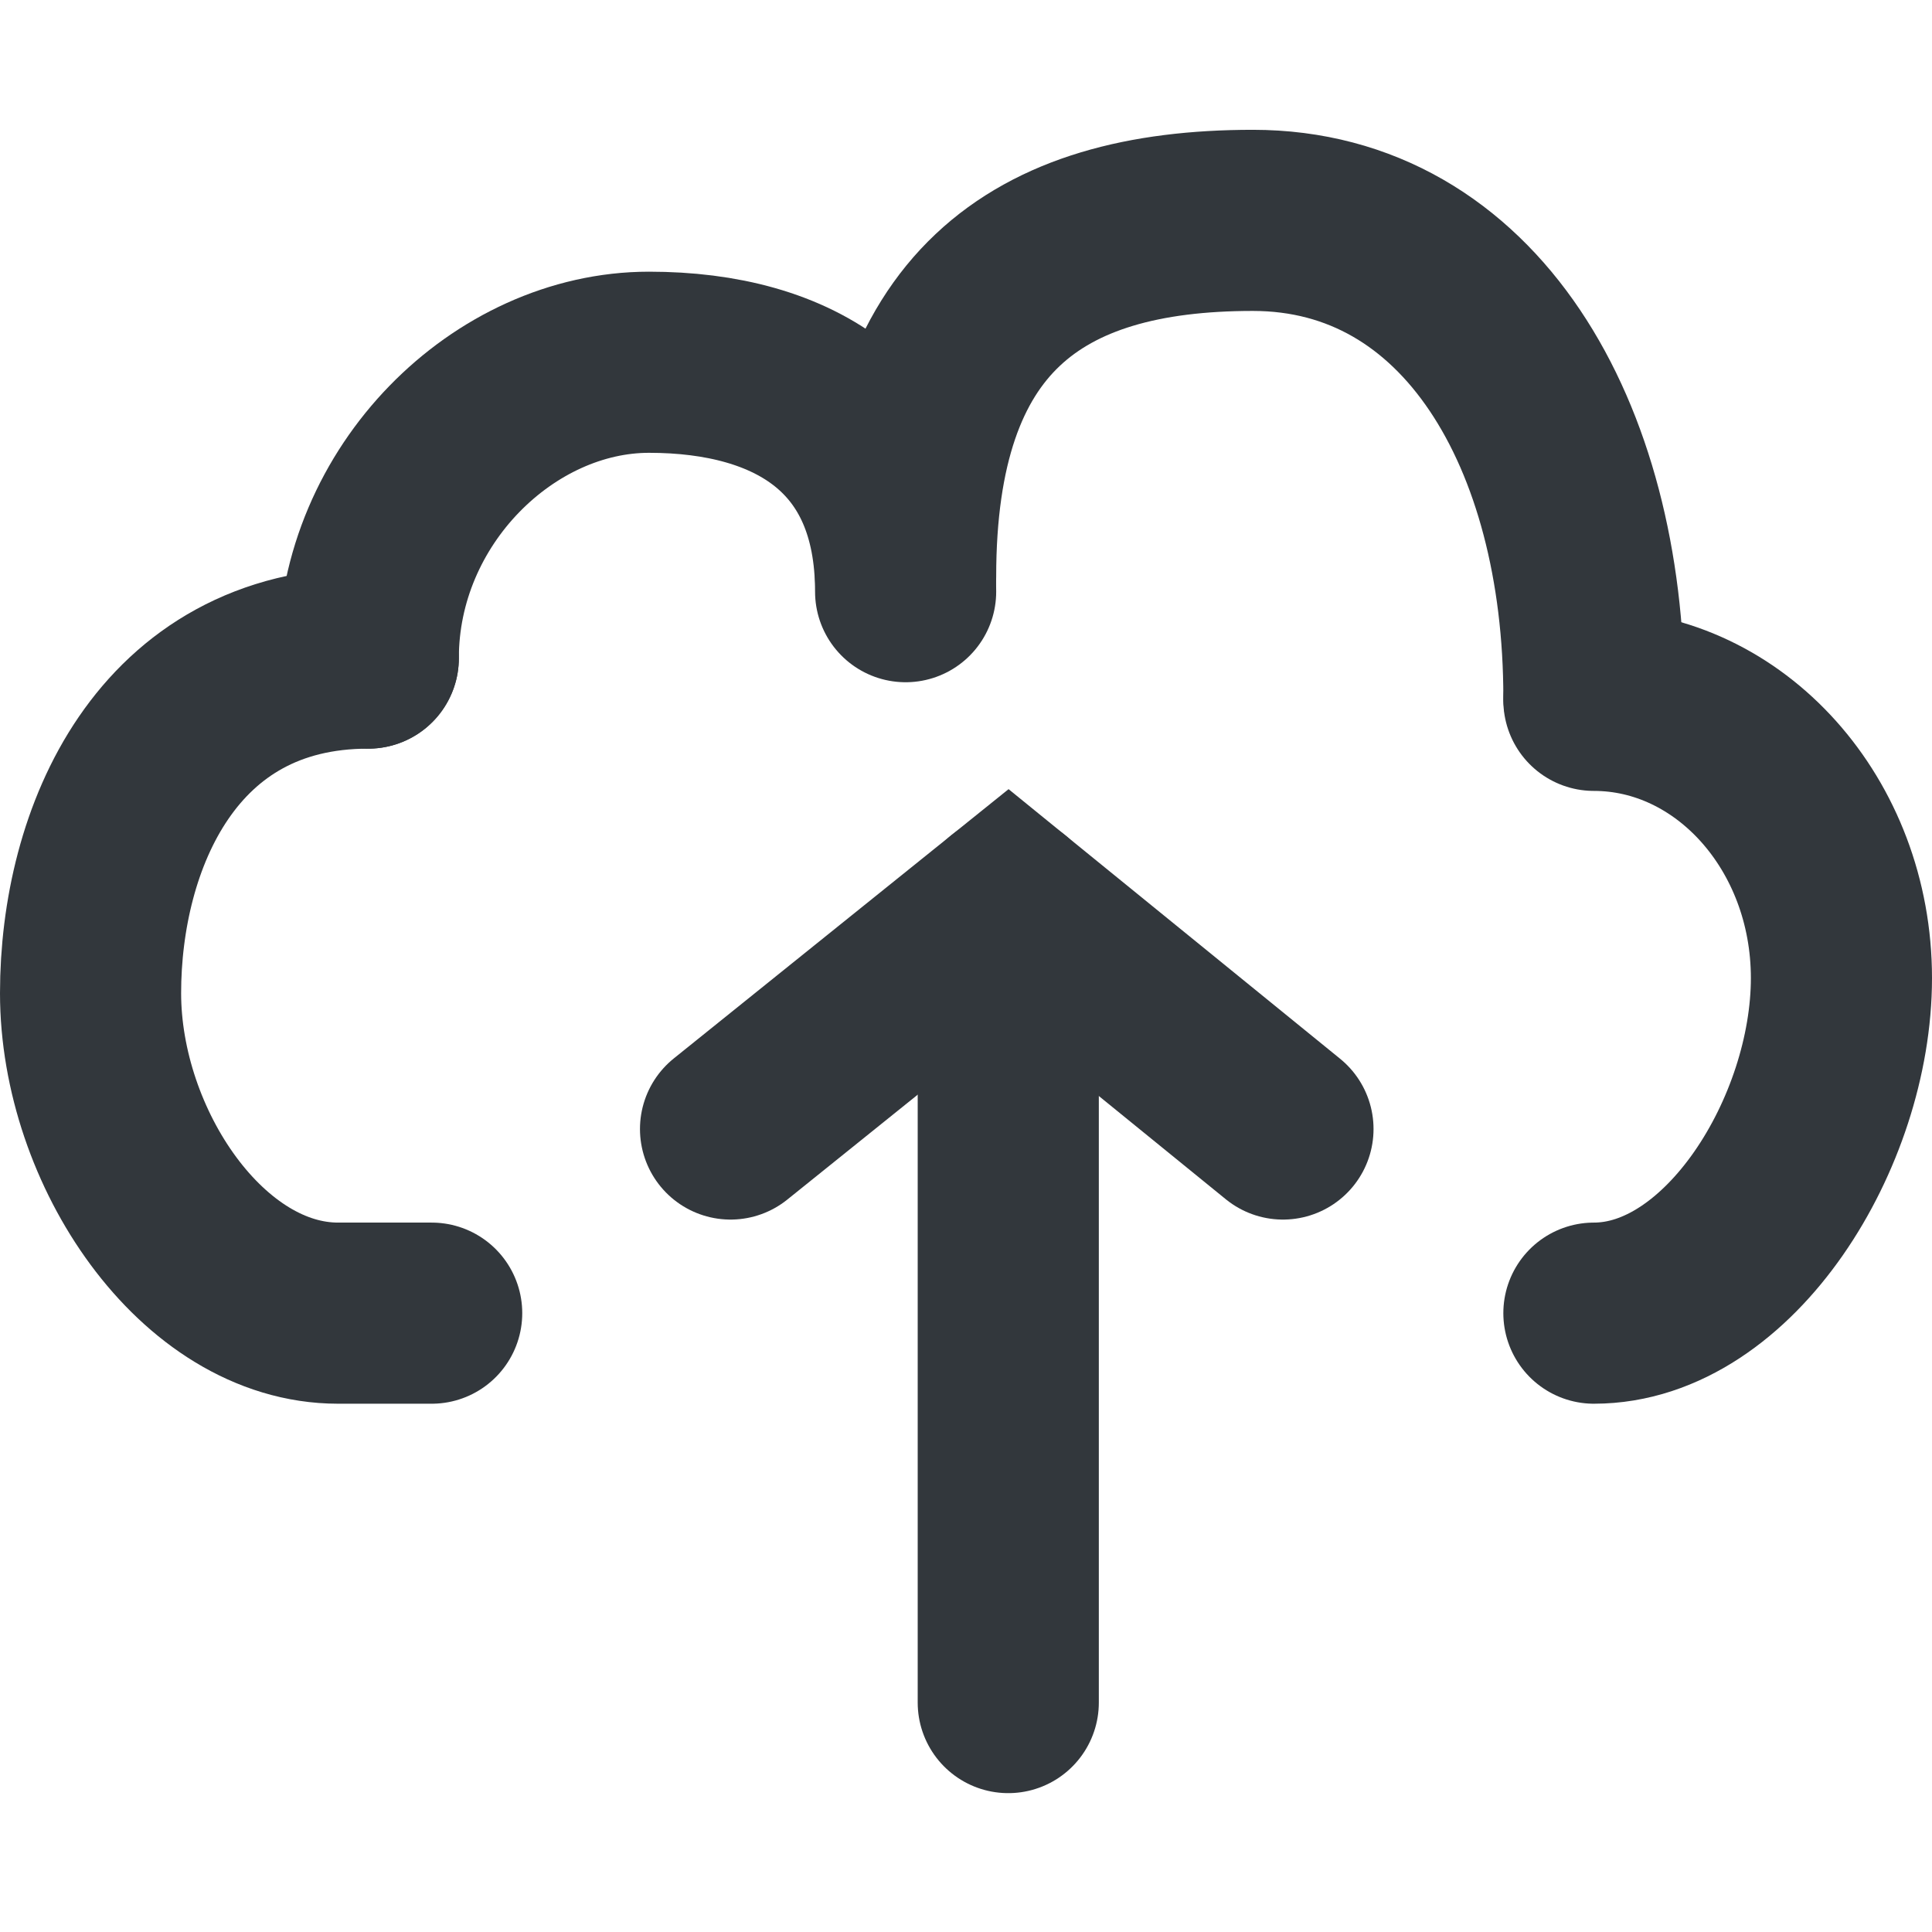
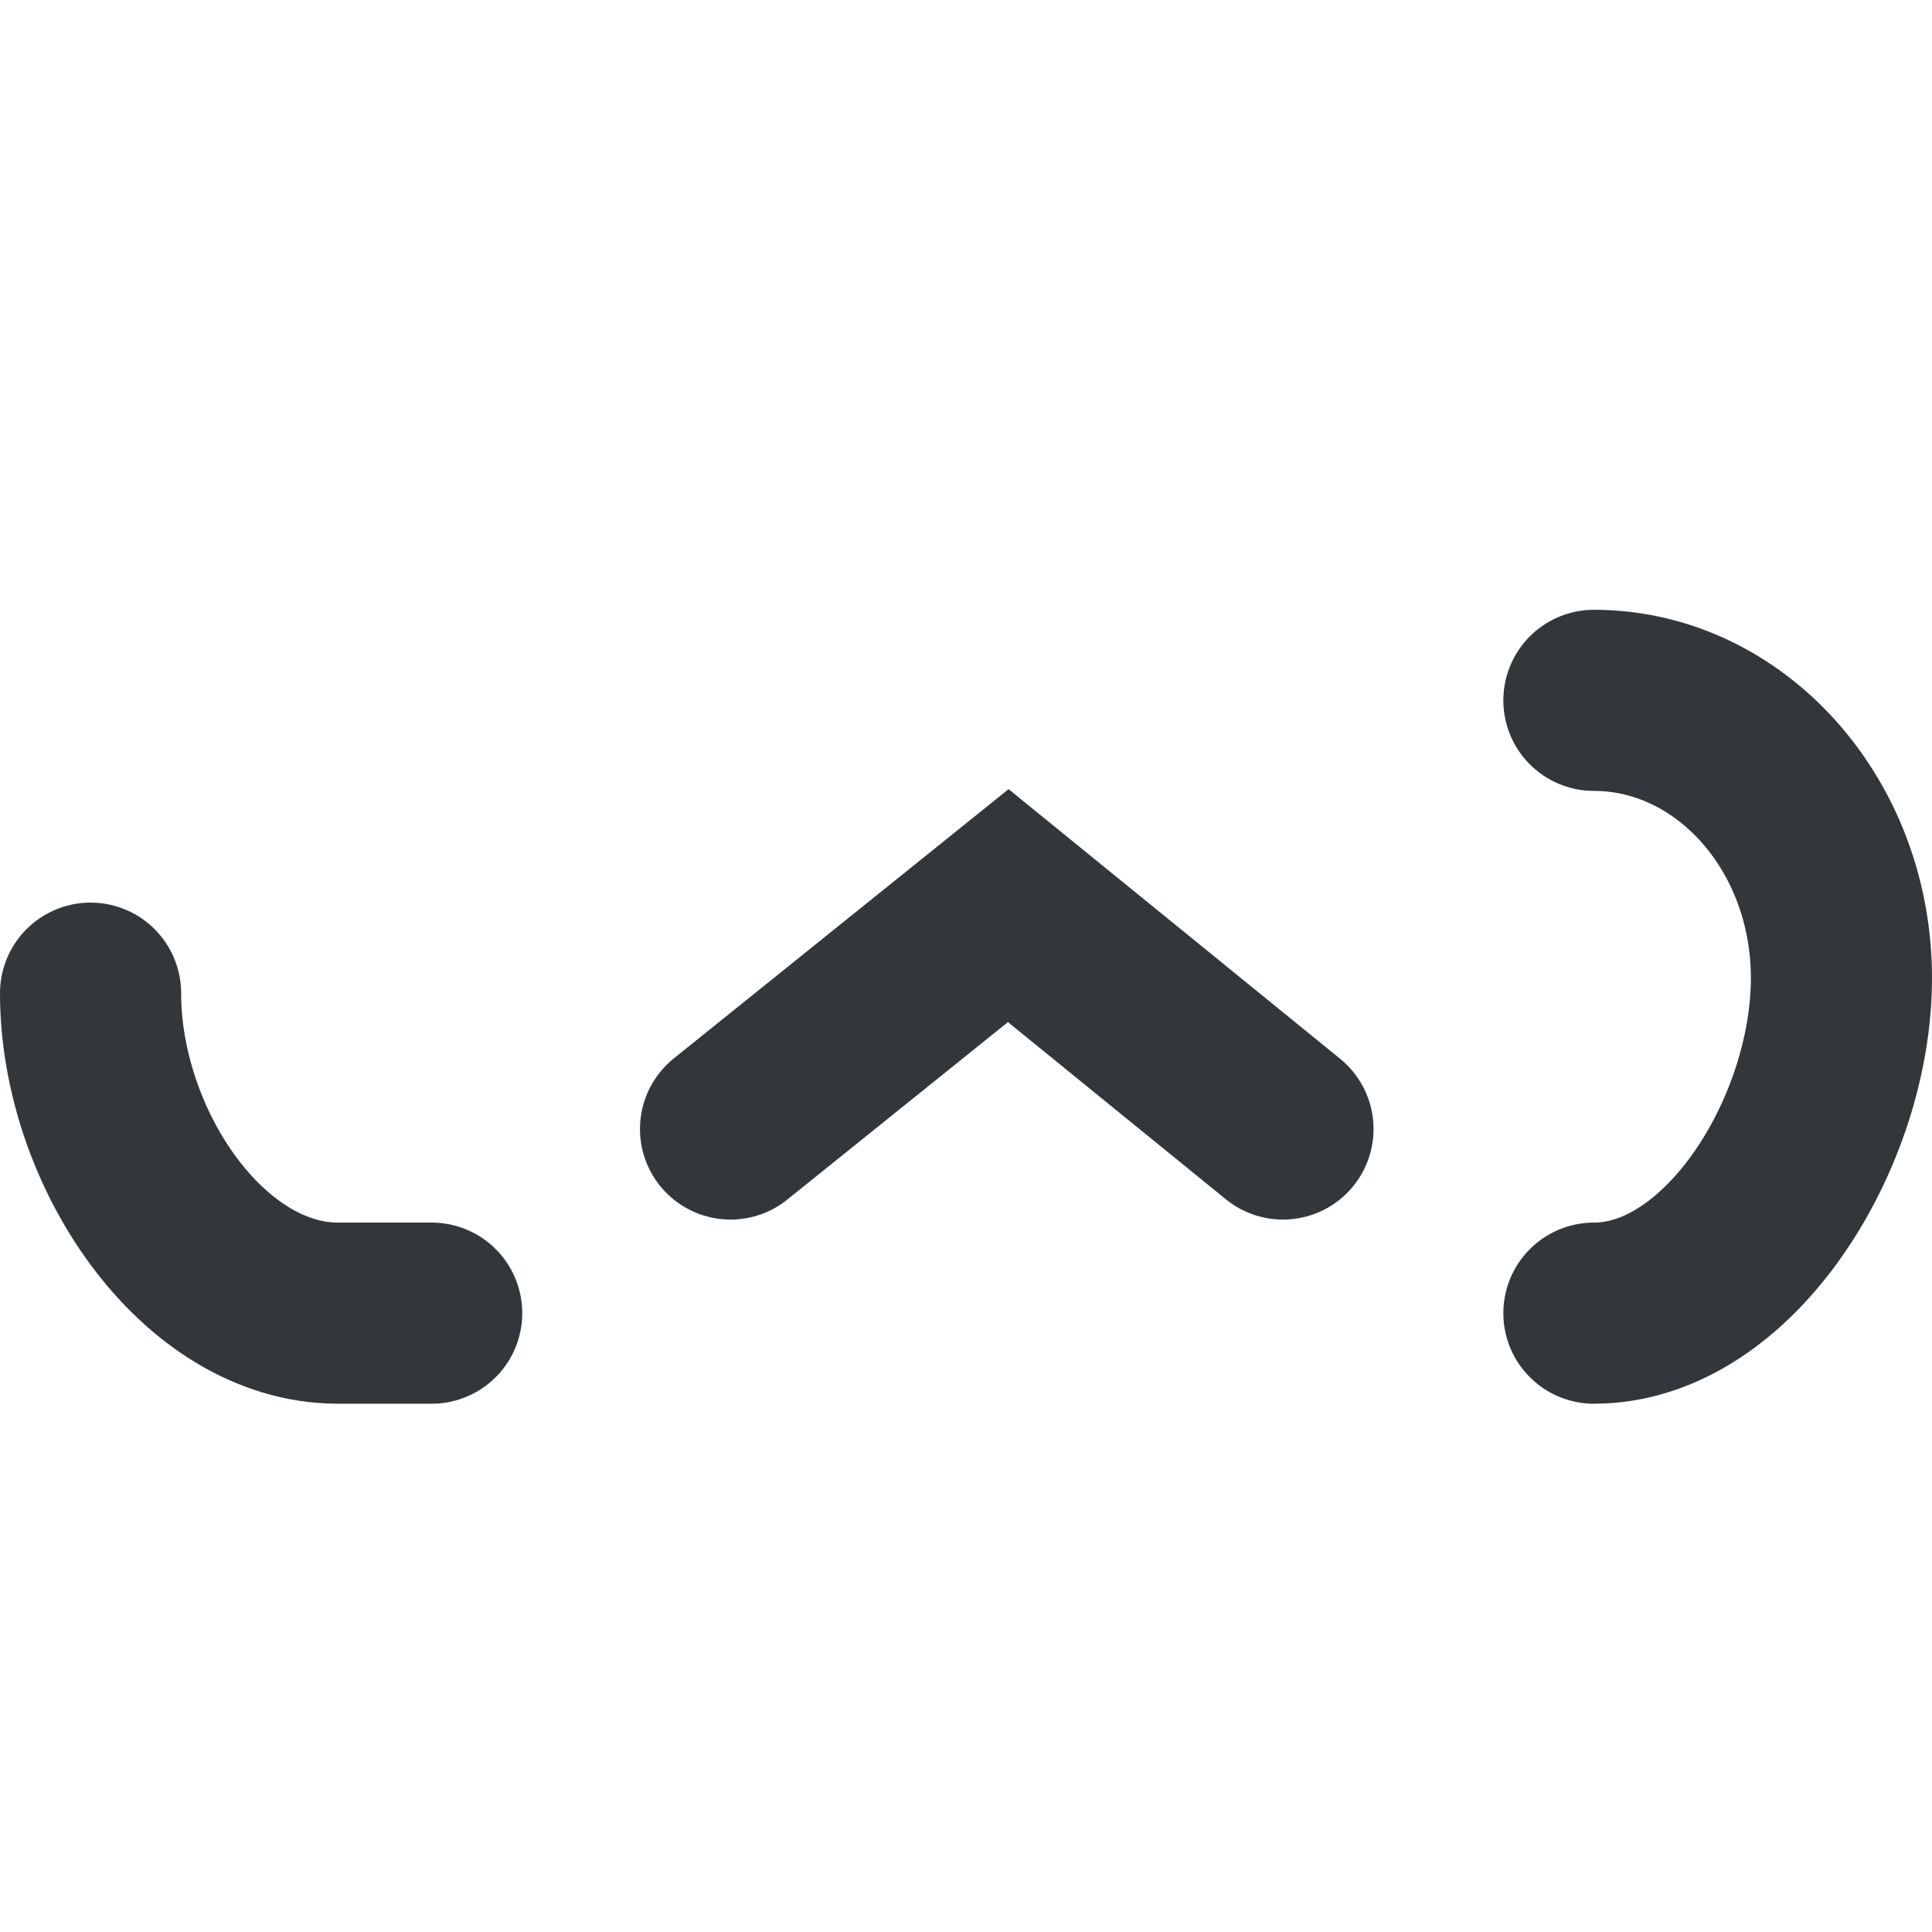
<svg xmlns="http://www.w3.org/2000/svg" enable-background="new 0 0 64 64" viewBox="0 0 64 64">
  <g fill="none" stroke="#32373c" stroke-linecap="round" stroke-miterlimit="10" stroke-width="6">
-     <path d="m33.4 56.4v-26.4" />
-     <path d="m30 19.1c0-8.7 4.3-11.8 11.5-11.8s11.3 7.1 11.3 15.8" />
    <path d="m52.8 23.2c4.5 0 8.2 4.1 8.2 9.2s-3.7 11.1-8.2 11.1" />
    <path d="m24.2 37.4 9.2-7.4 9.1 7.4" />
-     <path d="m30 19.6c0-5.4-3.7-7.6-8.5-7.6s-9.3 4.4-9.3 9.8" />
-     <path d="m14.3 43.5h-3.1c-4.5 0-8.2-5.5-8.2-10.6s2.5-11.1 9.2-11.1" />
+     <path d="m14.3 43.5h-3.1c-4.5 0-8.2-5.5-8.2-10.6" />
  </g>
</svg>